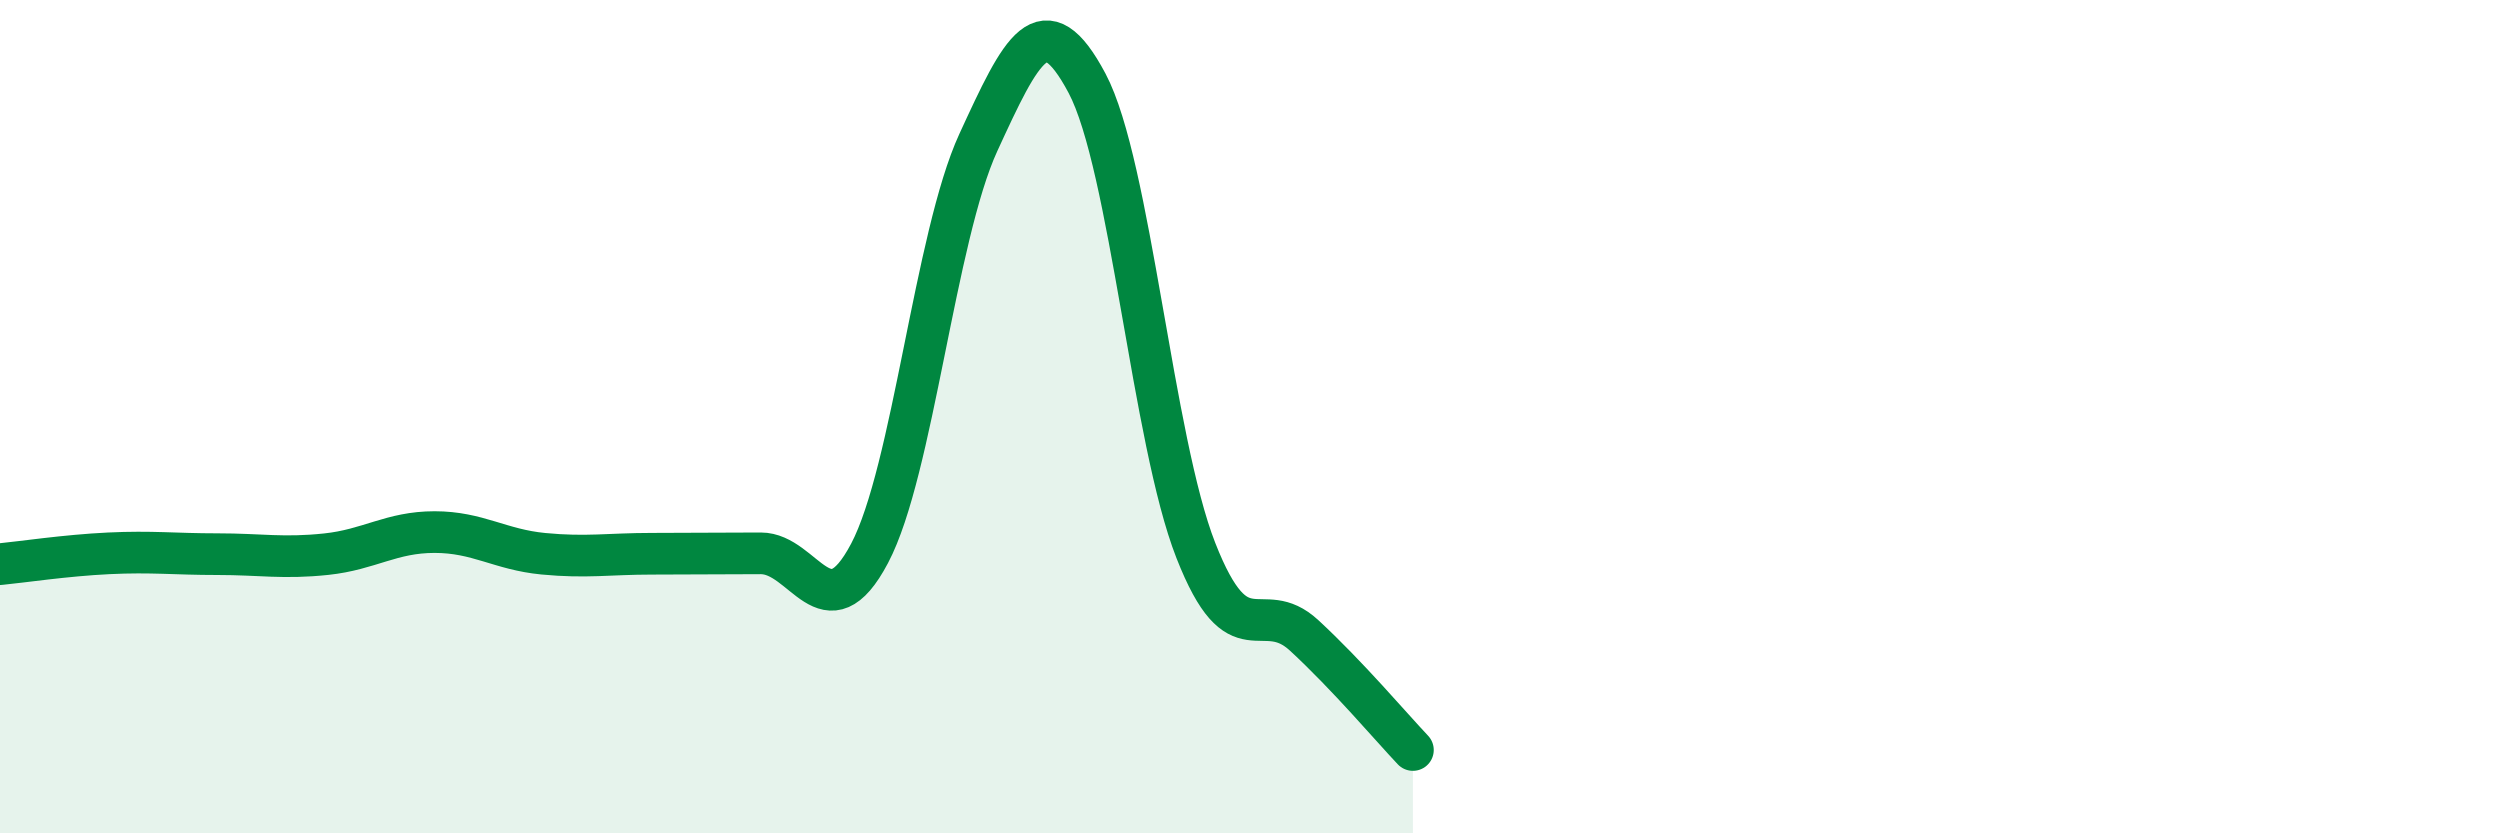
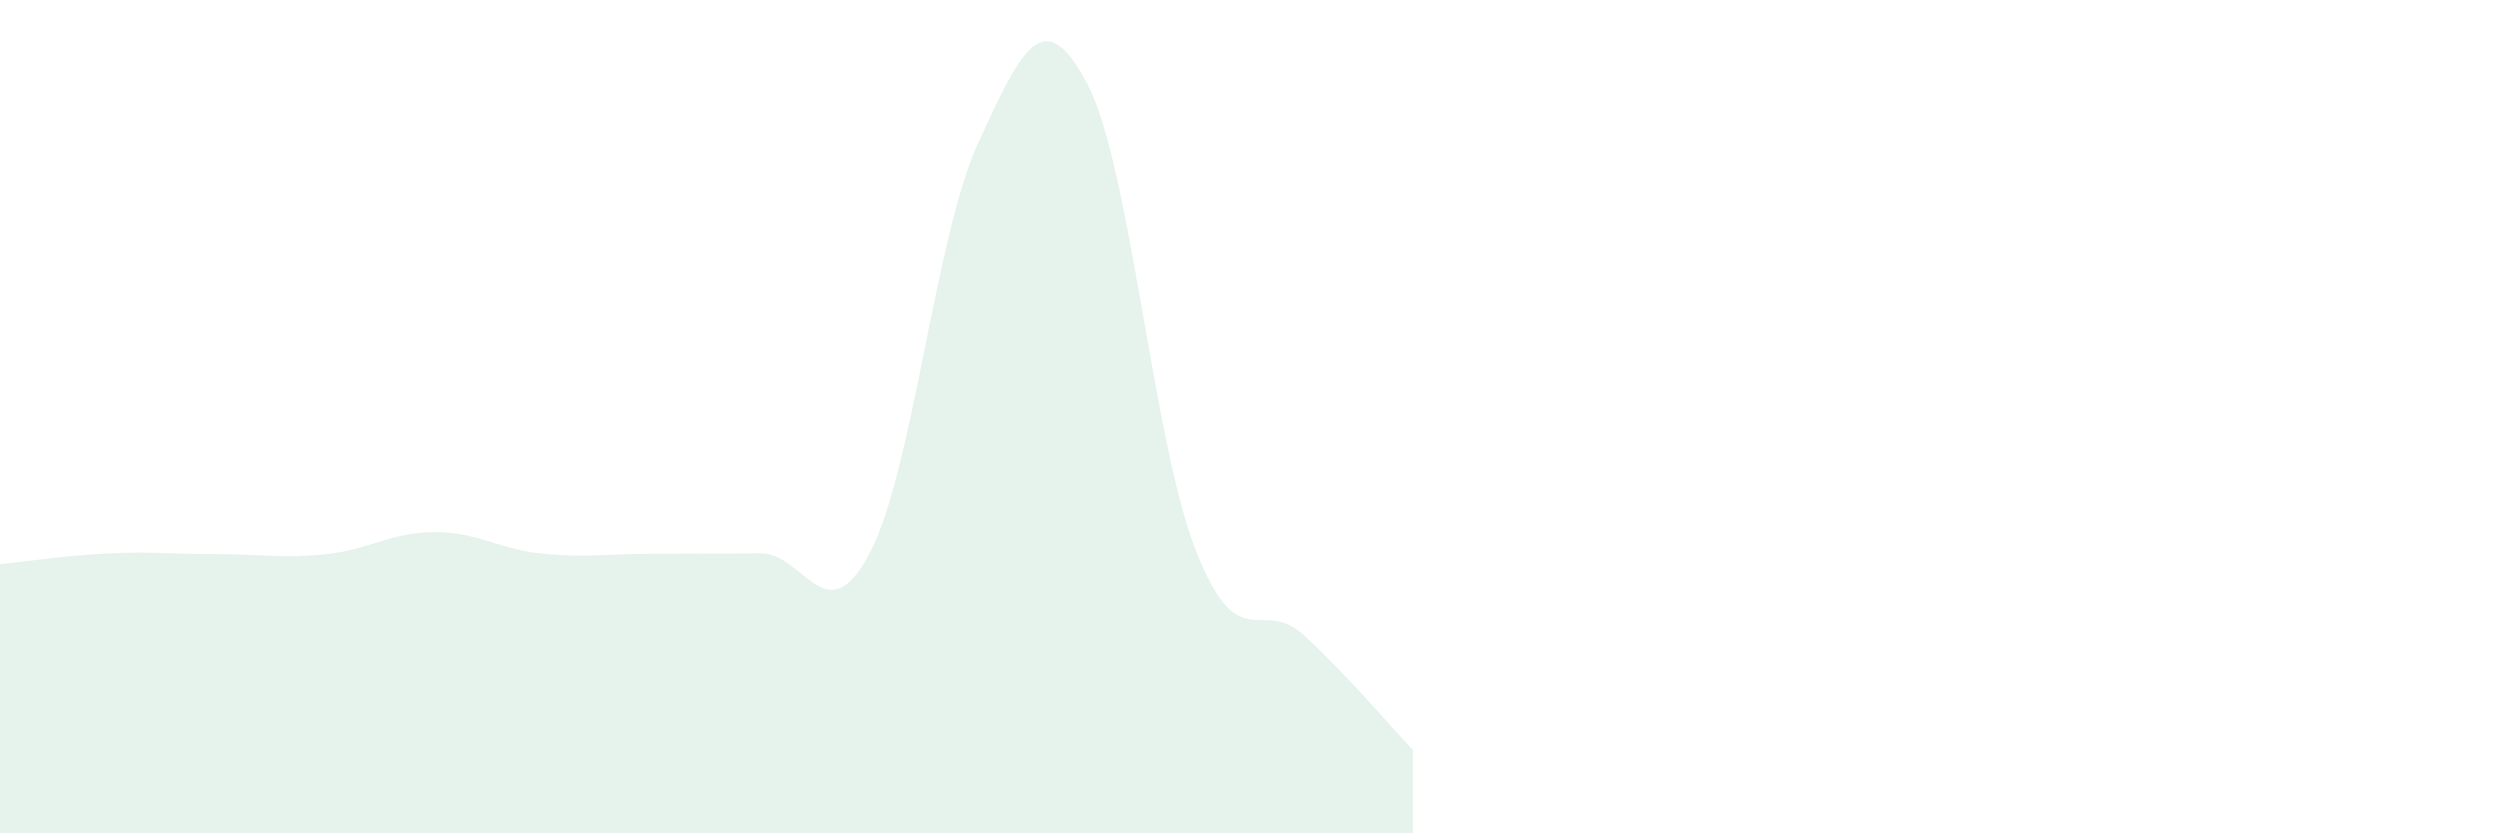
<svg xmlns="http://www.w3.org/2000/svg" width="60" height="20" viewBox="0 0 60 20">
  <path d="M 0,13.54 C 0.52,13.49 1.57,13.33 2.61,13.28 C 3.65,13.23 4.18,13.3 5.22,13.3 C 6.26,13.3 6.79,13.41 7.83,13.3 C 8.87,13.19 9.39,12.77 10.43,12.77 C 11.47,12.77 12,13.19 13.04,13.29 C 14.08,13.39 14.61,13.29 15.65,13.29 C 16.69,13.29 17.22,13.28 18.26,13.28 C 19.3,13.28 19.83,15.25 20.87,13.28 C 21.91,11.31 22.44,5.68 23.48,3.42 C 24.52,1.16 25.05,0.04 26.09,2 C 27.13,3.96 27.66,10.56 28.7,13.21 C 29.74,15.86 30.26,14.29 31.3,15.25 C 32.34,16.21 33.39,17.45 33.91,18L33.91 20L0 20Z" fill="#008740" opacity="0.1" stroke-linecap="round" stroke-linejoin="round" />
-   <path d="M 0,13.54 C 0.52,13.49 1.57,13.33 2.61,13.28 C 3.65,13.23 4.18,13.3 5.22,13.3 C 6.26,13.3 6.79,13.41 7.83,13.3 C 8.87,13.19 9.39,12.77 10.43,12.77 C 11.47,12.77 12,13.19 13.04,13.29 C 14.08,13.39 14.61,13.29 15.65,13.29 C 16.69,13.29 17.22,13.28 18.26,13.28 C 19.3,13.28 19.83,15.25 20.87,13.28 C 21.91,11.31 22.44,5.68 23.48,3.42 C 24.52,1.16 25.05,0.04 26.09,2 C 27.13,3.96 27.66,10.56 28.7,13.21 C 29.74,15.86 30.26,14.29 31.3,15.25 C 32.34,16.21 33.39,17.45 33.91,18" stroke="#008740" stroke-width="1" fill="none" stroke-linecap="round" stroke-linejoin="round" />
</svg>